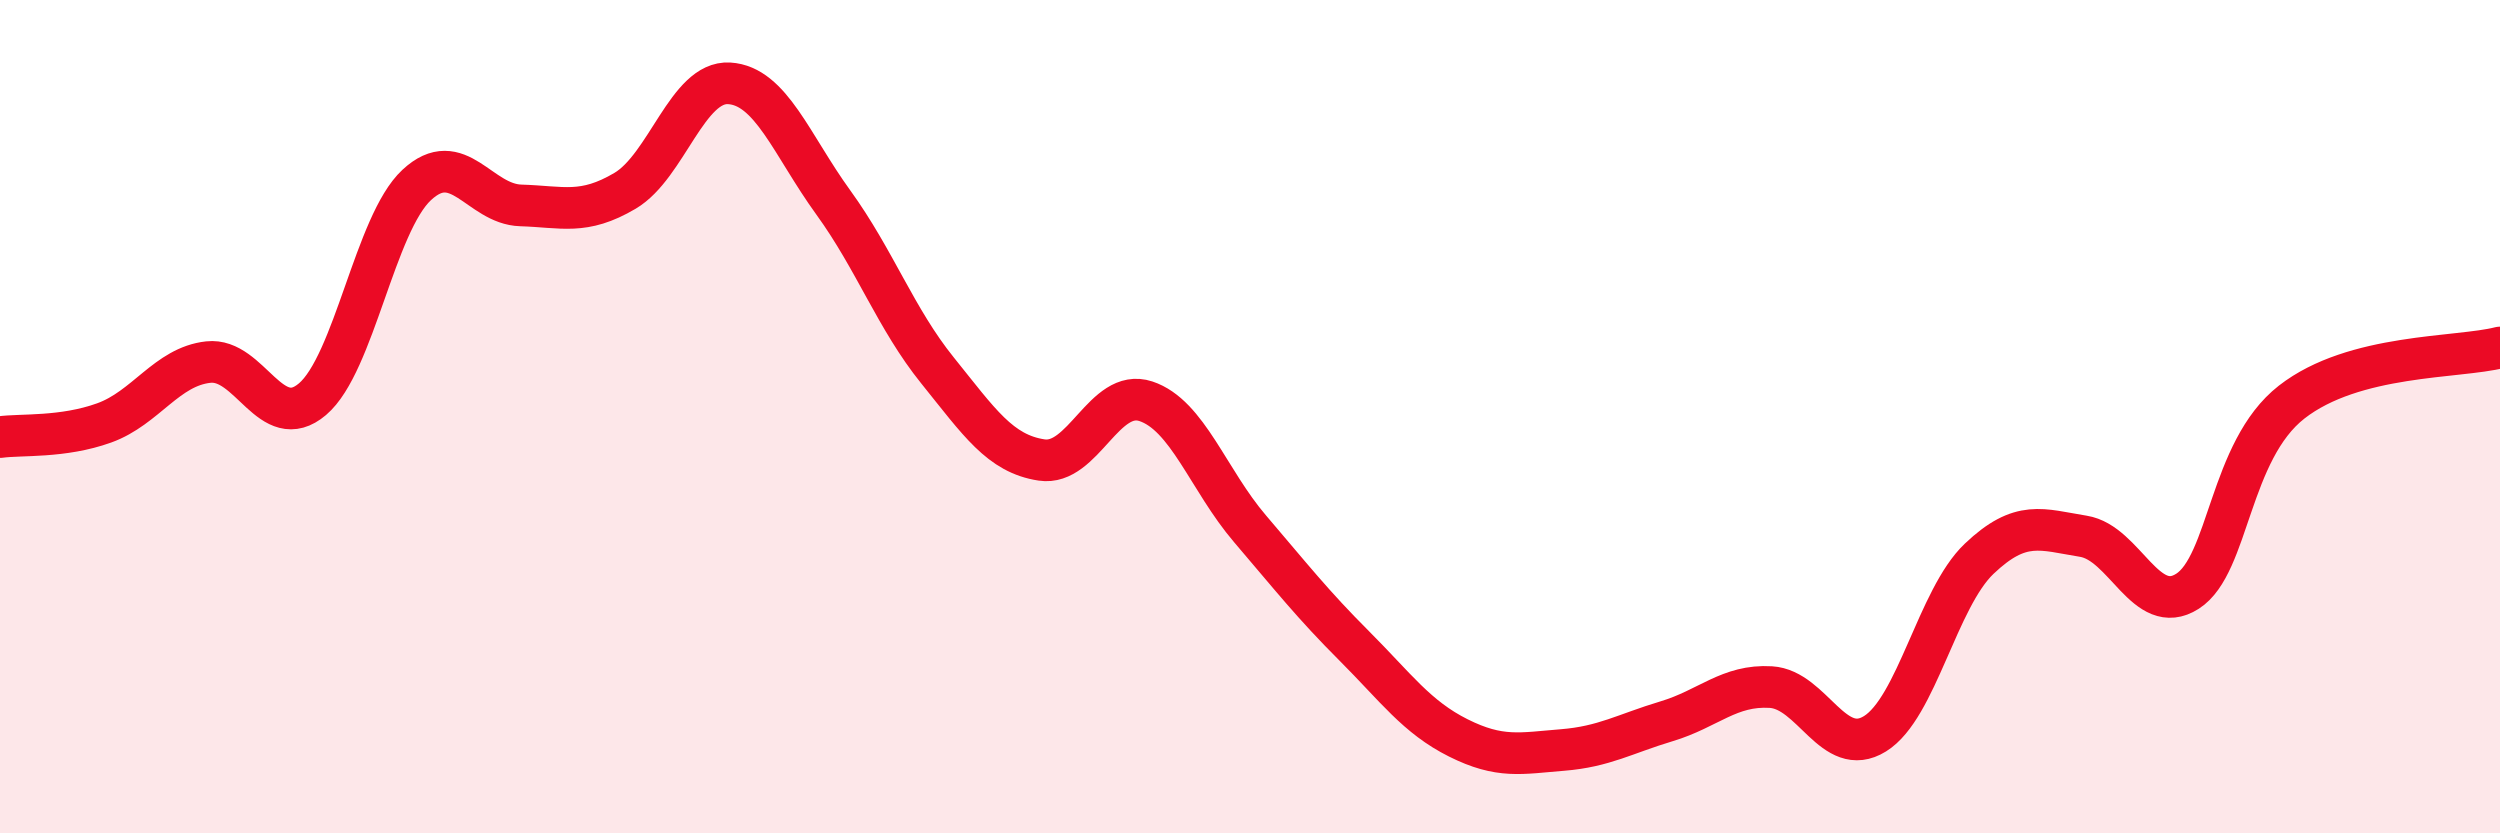
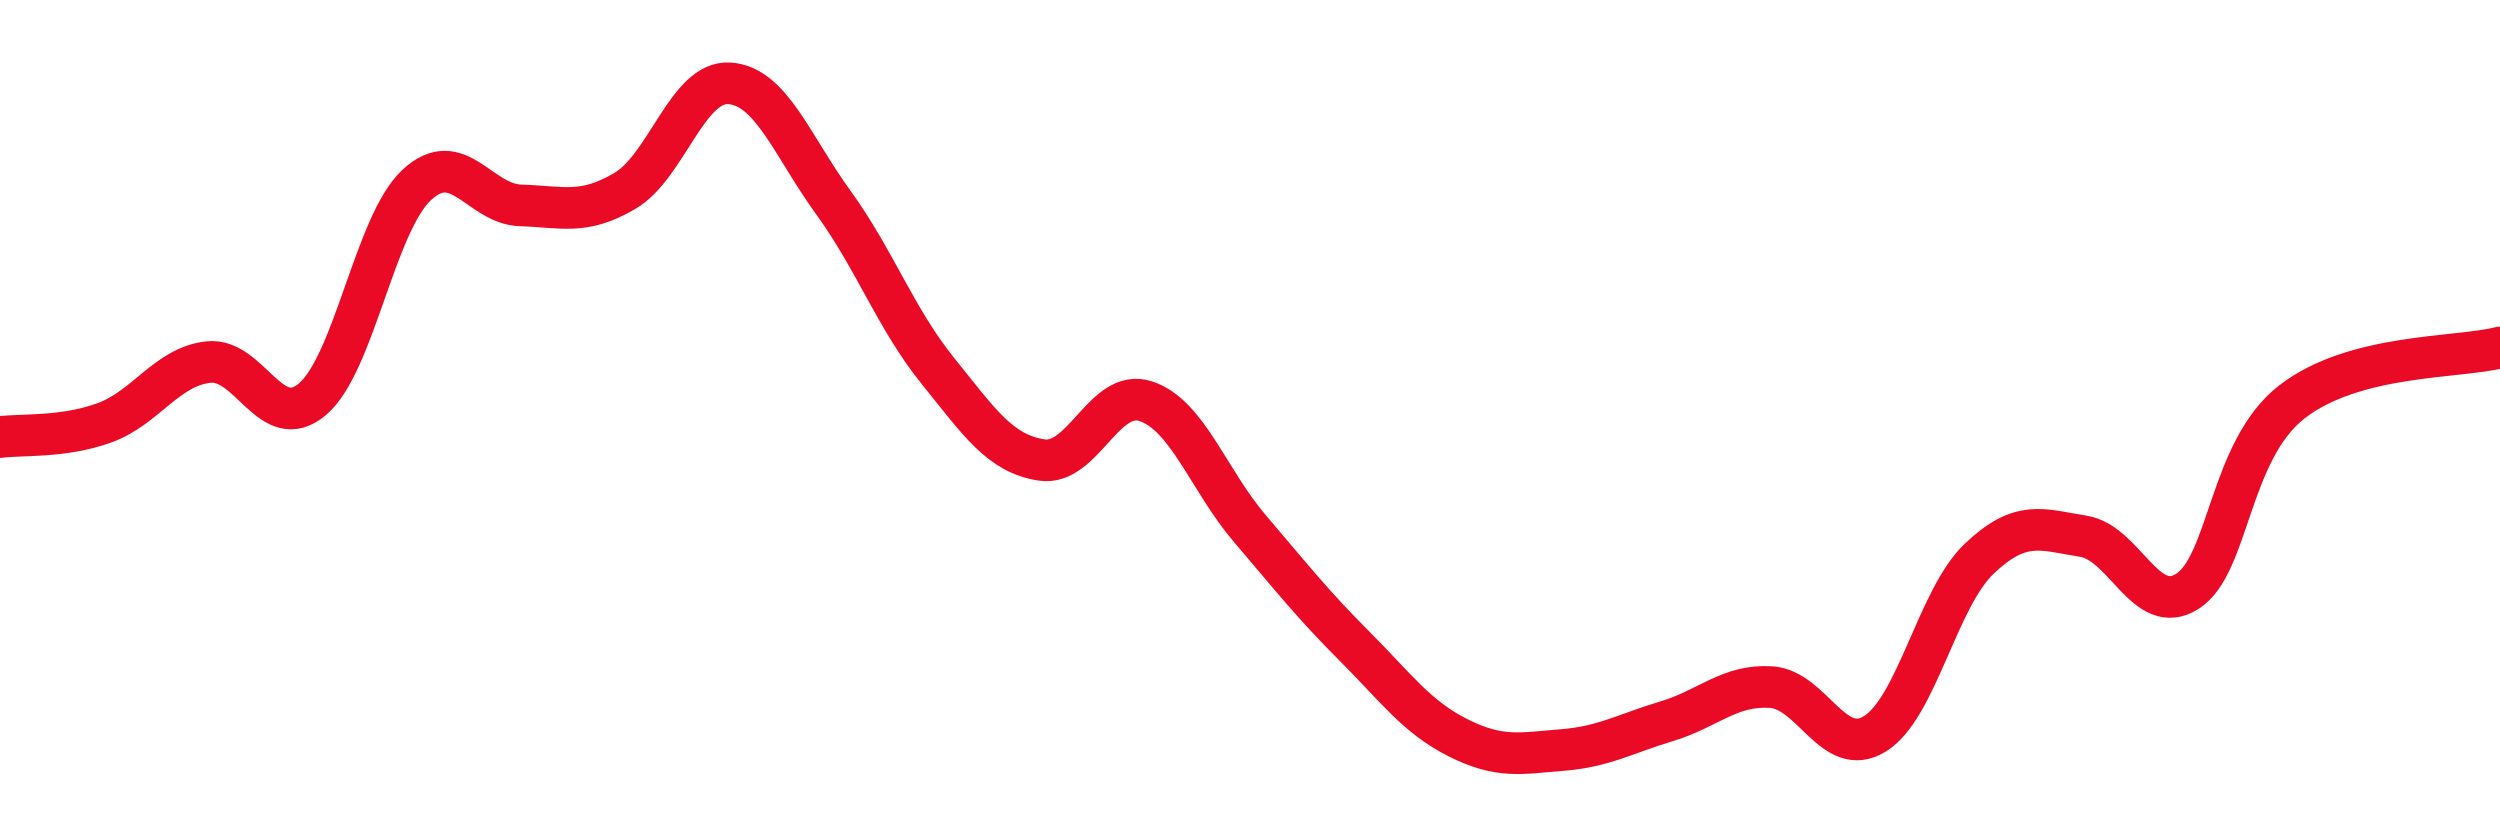
<svg xmlns="http://www.w3.org/2000/svg" width="60" height="20" viewBox="0 0 60 20">
-   <path d="M 0,10.49 C 0.5,10.42 1.5,10.51 2.5,10.15 C 3.5,9.79 4,8.8 5,8.69 C 6,8.58 6.5,10.43 7.5,9.58 C 8.5,8.73 9,5.37 10,4.44 C 11,3.51 11.5,4.9 12.5,4.93 C 13.5,4.96 14,5.17 15,4.58 C 16,3.99 16.5,1.94 17.5,2 C 18.5,2.06 19,3.48 20,4.86 C 21,6.24 21.5,7.65 22.5,8.89 C 23.5,10.13 24,10.89 25,11.04 C 26,11.19 26.5,9.3 27.5,9.63 C 28.5,9.96 29,11.52 30,12.69 C 31,13.86 31.5,14.5 32.5,15.5 C 33.5,16.5 34,17.21 35,17.71 C 36,18.21 36.5,18.08 37.5,18 C 38.5,17.92 39,17.61 40,17.31 C 41,17.01 41.5,16.43 42.5,16.49 C 43.5,16.55 44,18.23 45,17.61 C 46,16.99 46.5,14.36 47.5,13.41 C 48.5,12.46 49,12.71 50,12.87 C 51,13.03 51.5,14.83 52.5,14.19 C 53.5,13.55 53.5,10.82 55,9.65 C 56.5,8.48 59,8.6 60,8.34L60 20L0 20Z" fill="#EB0A25" opacity="0.1" stroke-linecap="round" stroke-linejoin="round" />
  <path d="M 0,10.49 C 0.5,10.42 1.5,10.51 2.5,10.15 C 3.5,9.79 4,8.8 5,8.69 C 6,8.58 6.5,10.43 7.5,9.58 C 8.5,8.73 9,5.37 10,4.44 C 11,3.51 11.5,4.9 12.5,4.93 C 13.5,4.96 14,5.17 15,4.58 C 16,3.99 16.5,1.94 17.5,2 C 18.5,2.06 19,3.48 20,4.86 C 21,6.24 21.5,7.65 22.5,8.89 C 23.5,10.13 24,10.89 25,11.04 C 26,11.19 26.5,9.3 27.5,9.63 C 28.5,9.96 29,11.52 30,12.69 C 31,13.86 31.5,14.5 32.5,15.5 C 33.5,16.5 34,17.21 35,17.71 C 36,18.21 36.5,18.08 37.5,18 C 38.5,17.92 39,17.61 40,17.31 C 41,17.01 41.5,16.43 42.5,16.49 C 43.5,16.55 44,18.23 45,17.61 C 46,16.99 46.5,14.36 47.5,13.41 C 48.5,12.46 49,12.71 50,12.87 C 51,13.03 51.5,14.83 52.5,14.19 C 53.5,13.55 53.5,10.82 55,9.65 C 56.5,8.48 59,8.6 60,8.34" stroke="#EB0A25" stroke-width="1" fill="none" stroke-linecap="round" stroke-linejoin="round" />
</svg>